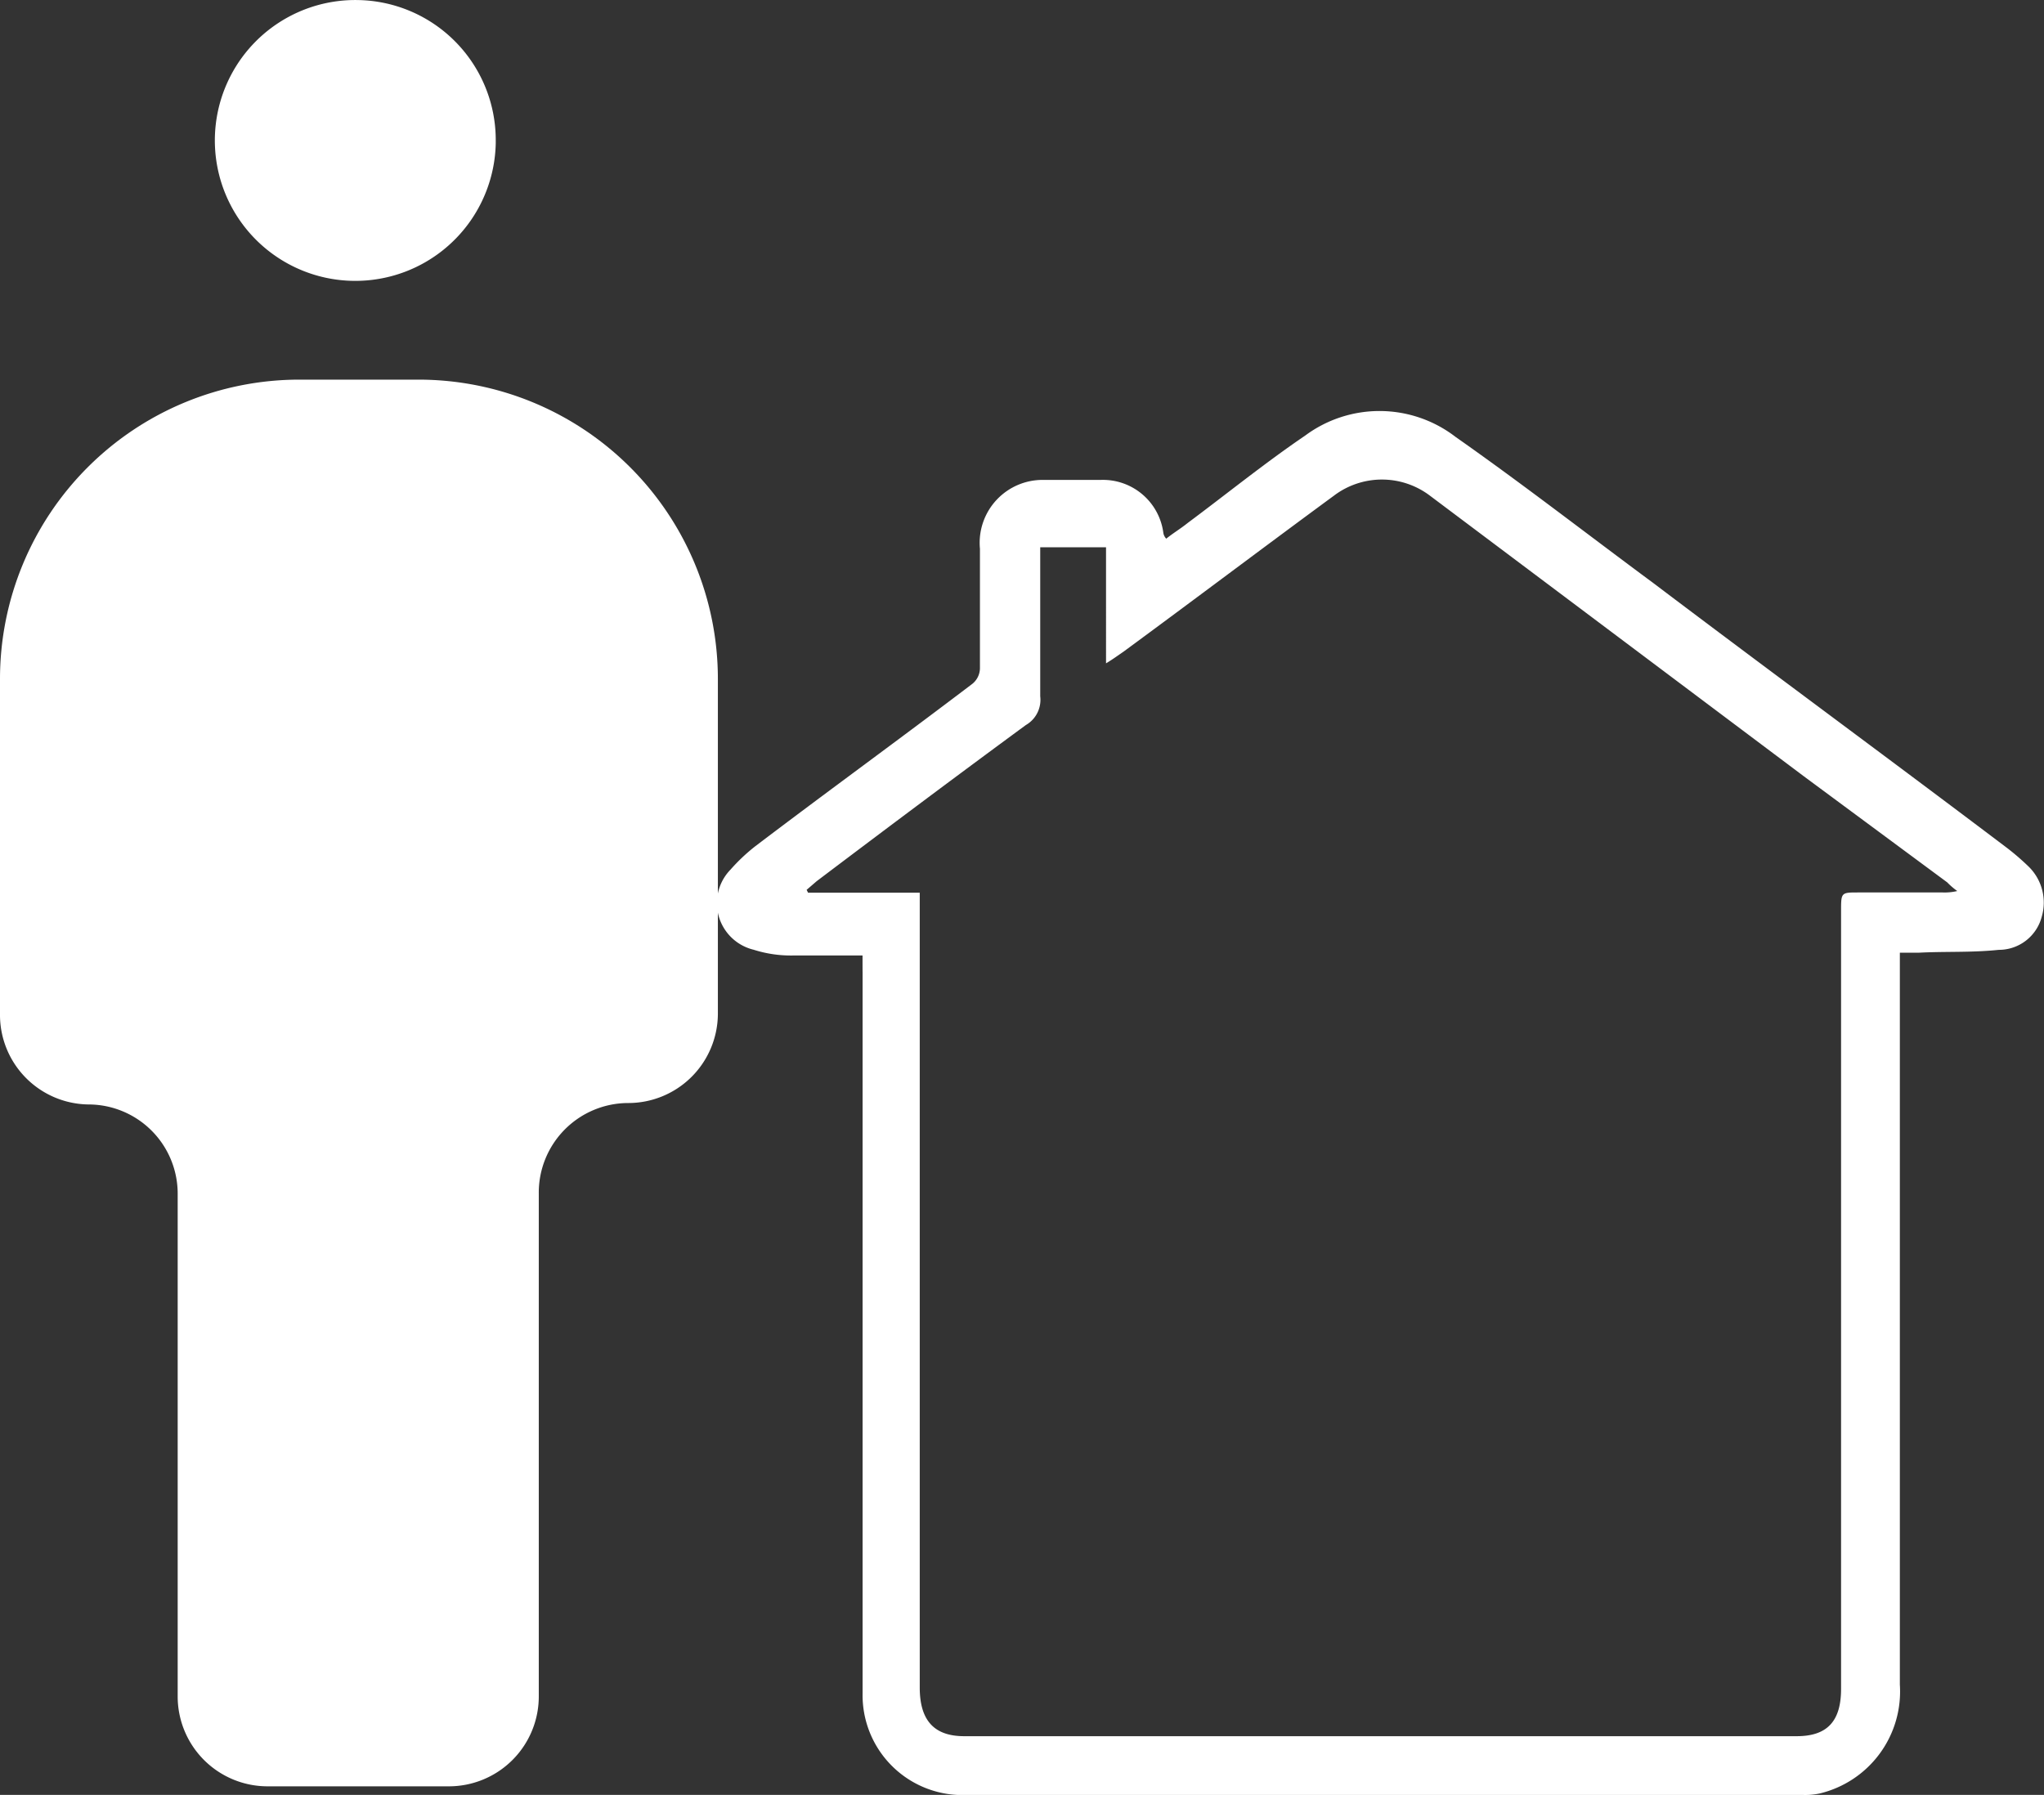
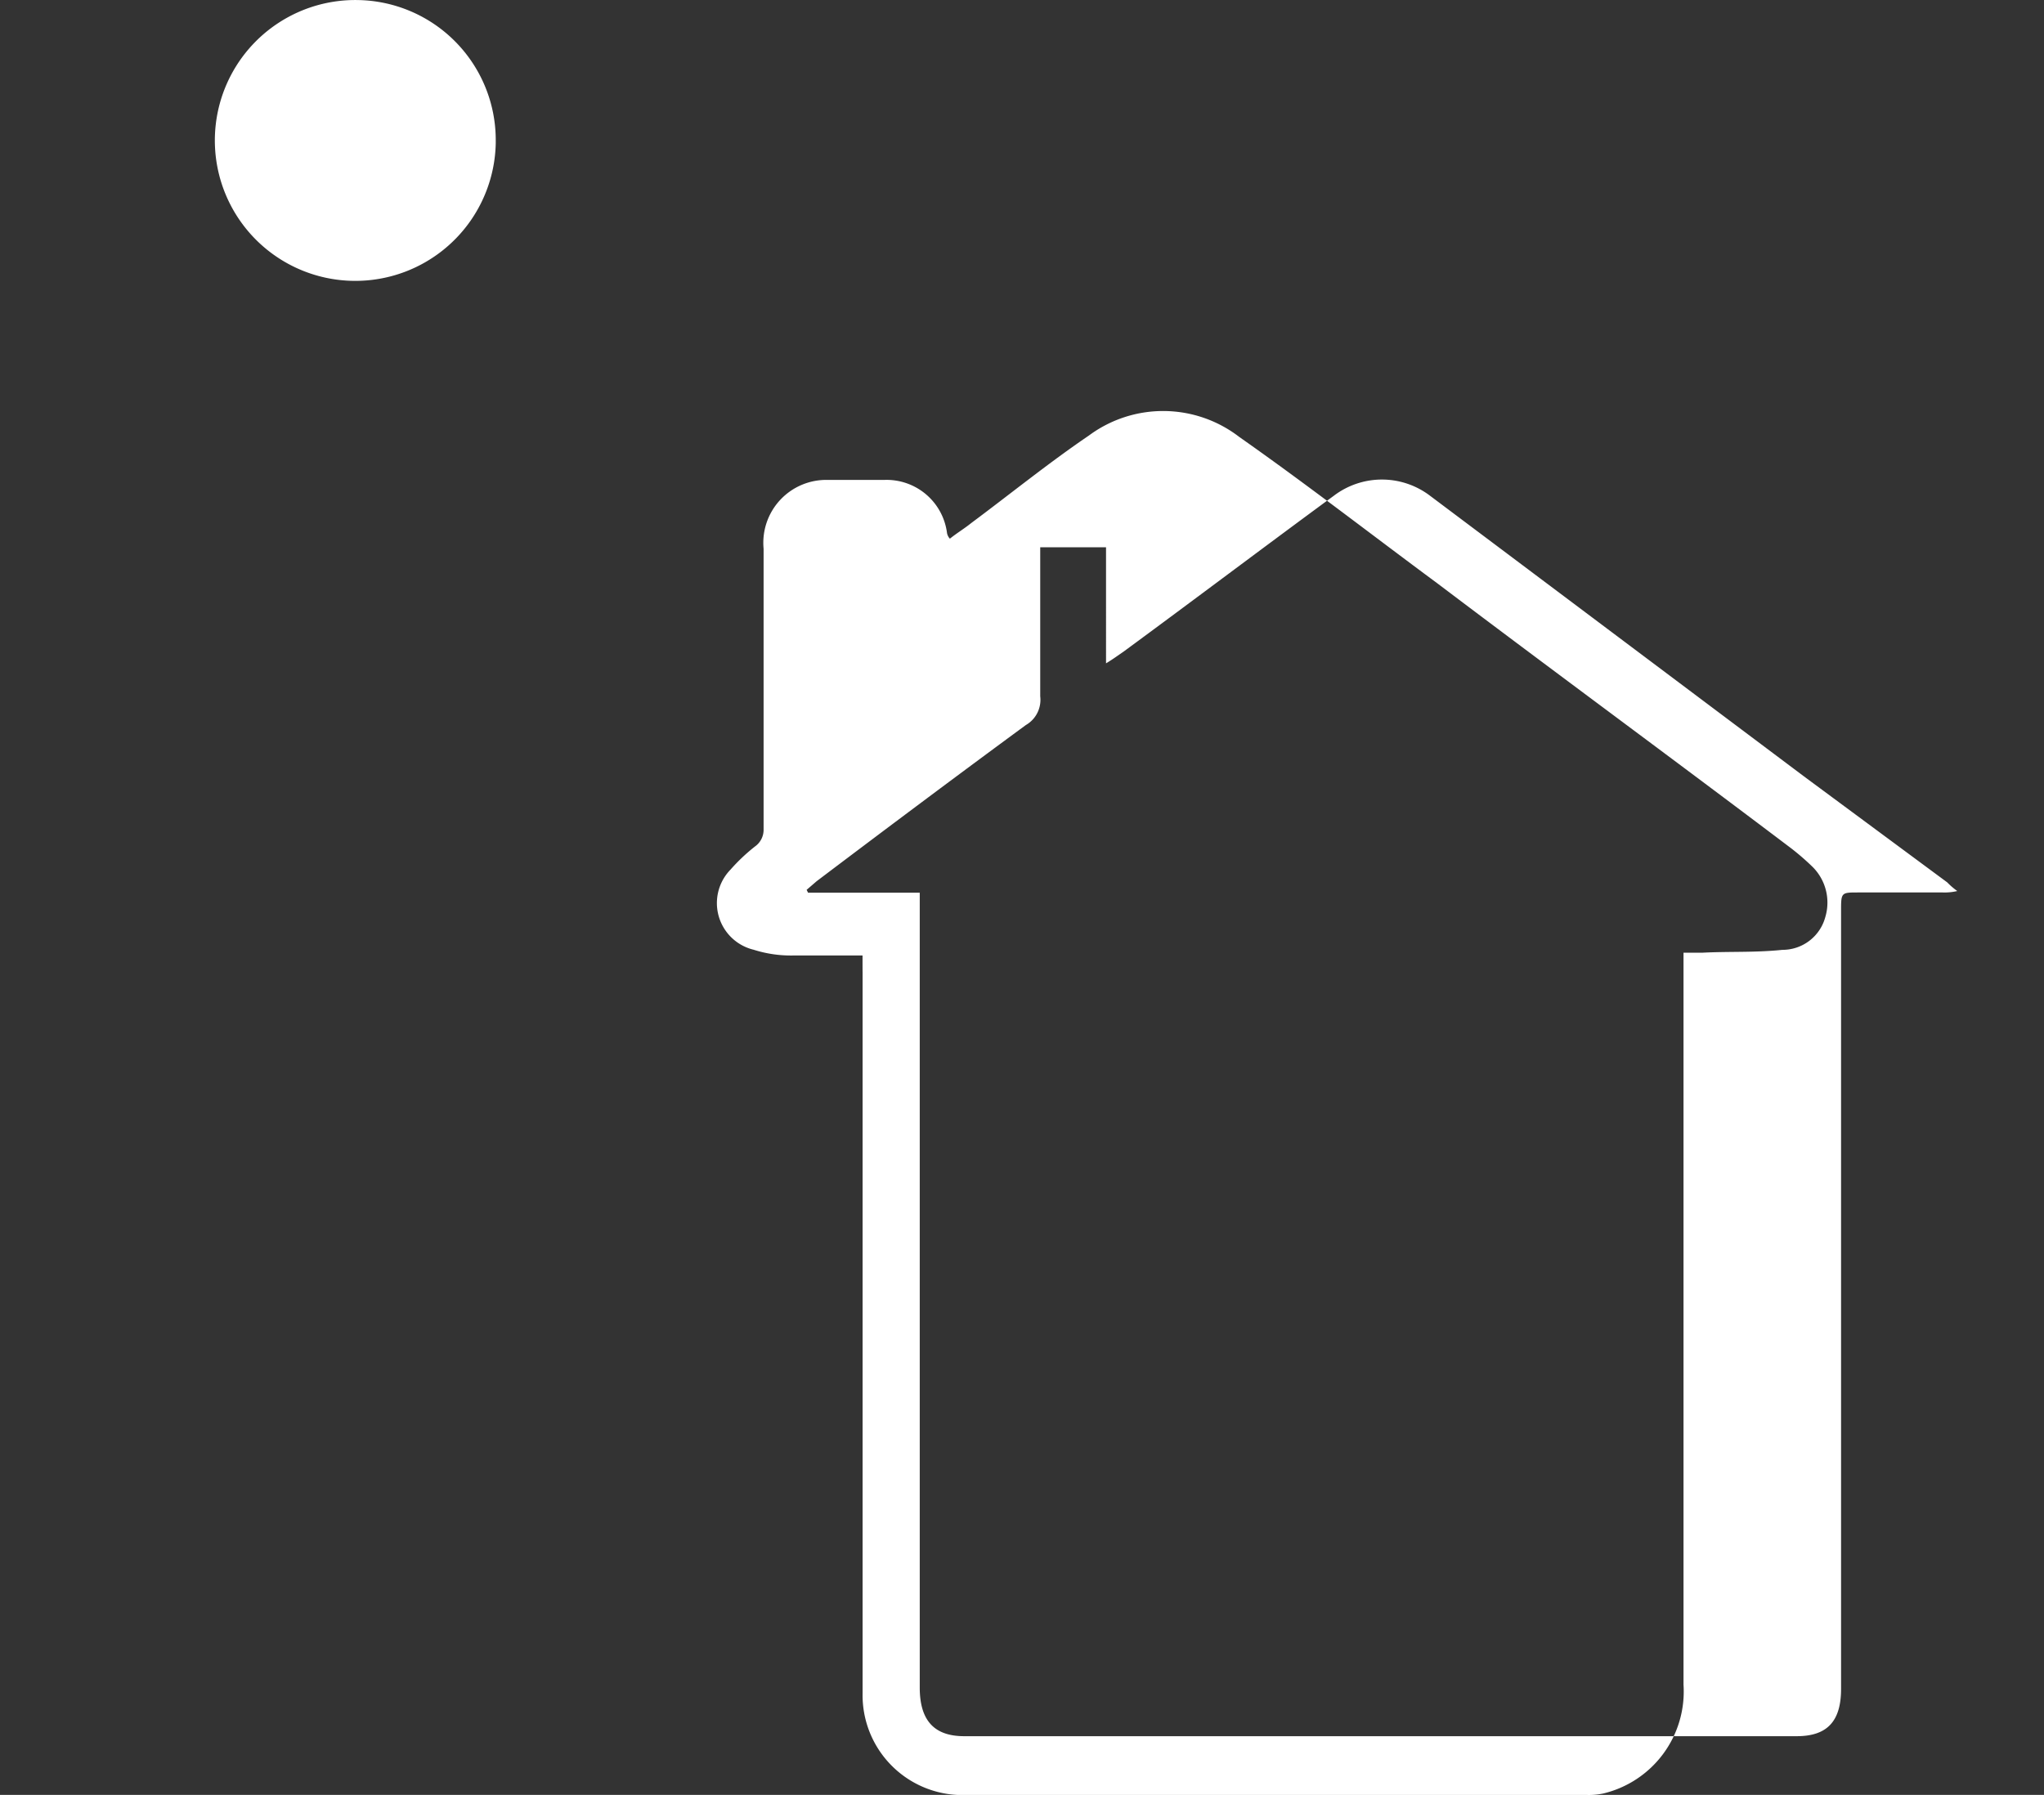
<svg xmlns="http://www.w3.org/2000/svg" width="71" height="62.363" viewBox="0 0 71 62.363">
  <rect x="0" y="0" width="71" height="62.363" fill="#333333" stroke="none" />
  <defs>
    <style>.a{fill:#fff;}</style>
  </defs>
  <g transform="translate(-13.9 -12.698)">
    <path class="a" d="M33.876,12.7a4.879,4.879,0,1,0,4.778,4.977v-.1A4.865,4.865,0,0,0,33.876,12.7Z" transform="translate(-7.534 0)" />
-     <path class="a" d="M28.433,39.2H24.3A10.4,10.4,0,0,0,13.9,49.6h0V61.248a3.112,3.112,0,0,0,3.086,3.136h0a3.1,3.1,0,0,1,3.086,3.086V84.939a3.123,3.123,0,0,0,3.136,3.136h6.271a3.123,3.123,0,0,0,3.136-3.136V67.47A3.112,3.112,0,0,1,35.7,64.334h0a3.112,3.112,0,0,0,3.136-3.086h0V49.6a10.4,10.4,0,0,0-10.4-10.4Z" transform="translate(0 -13.312)" />
-     <path class="a" d="M69.013,60.306H66.624a4.294,4.294,0,0,1-1.394-.2,1.667,1.667,0,0,1-.8-2.787,6.409,6.409,0,0,1,.846-.8c2.489-1.891,5.027-3.733,7.515-5.624a.709.709,0,0,0,.3-.6V46.172a2.185,2.185,0,0,1,2.24-2.389h1.941a2.116,2.116,0,0,1,2.19,1.841.377.377,0,0,0,.1.2c.249-.2.5-.348.747-.547,1.344-1,2.688-2.09,4.081-3.036a4.331,4.331,0,0,1,5.226.05c2.339,1.642,4.579,3.384,6.868,5.077,4.081,3.086,8.212,6.122,12.293,9.208a8.651,8.651,0,0,1,.747.647,1.749,1.749,0,0,1,.448,1.742,1.539,1.539,0,0,1-1.493,1.145c-.946.1-1.891.05-2.787.1h-.647V85.639a3.643,3.643,0,0,1-2.787,3.783,2.423,2.423,0,0,1-.6.05H72.3a3.47,3.47,0,0,1-3.285-3.534V60.9C69.013,60.854,69.013,60.6,69.013,60.306Zm6.172-14.185V51.3a1.011,1.011,0,0,1-.5,1c-2.439,1.792-4.828,3.583-7.266,5.425l-.348.3.05.1H71V85.739c0,1.145.5,1.692,1.543,1.692h28.917c1.045,0,1.543-.5,1.543-1.642V58.763c0-.647,0-.647.6-.647h2.936a1.867,1.867,0,0,0,.5-.05,2.526,2.526,0,0,1-.348-.3l-4.977-3.683L88.722,44.33a2.762,2.762,0,0,0-3.335,0c-2.439,1.792-4.878,3.633-7.316,5.425-.149.1-.348.249-.6.4V46.122H75.185Z" transform="translate(-25.152 -14.41)" />
+     <path class="a" d="M69.013,60.306H66.624a4.294,4.294,0,0,1-1.394-.2,1.667,1.667,0,0,1-.8-2.787,6.409,6.409,0,0,1,.846-.8a.709.709,0,0,0,.3-.6V46.172a2.185,2.185,0,0,1,2.24-2.389h1.941a2.116,2.116,0,0,1,2.19,1.841.377.377,0,0,0,.1.2c.249-.2.5-.348.747-.547,1.344-1,2.688-2.09,4.081-3.036a4.331,4.331,0,0,1,5.226.05c2.339,1.642,4.579,3.384,6.868,5.077,4.081,3.086,8.212,6.122,12.293,9.208a8.651,8.651,0,0,1,.747.647,1.749,1.749,0,0,1,.448,1.742,1.539,1.539,0,0,1-1.493,1.145c-.946.1-1.891.05-2.787.1h-.647V85.639a3.643,3.643,0,0,1-2.787,3.783,2.423,2.423,0,0,1-.6.05H72.3a3.47,3.47,0,0,1-3.285-3.534V60.9C69.013,60.854,69.013,60.6,69.013,60.306Zm6.172-14.185V51.3a1.011,1.011,0,0,1-.5,1c-2.439,1.792-4.828,3.583-7.266,5.425l-.348.3.05.1H71V85.739c0,1.145.5,1.692,1.543,1.692h28.917c1.045,0,1.543-.5,1.543-1.642V58.763c0-.647,0-.647.6-.647h2.936a1.867,1.867,0,0,0,.5-.05,2.526,2.526,0,0,1-.348-.3l-4.977-3.683L88.722,44.33a2.762,2.762,0,0,0-3.335,0c-2.439,1.792-4.878,3.633-7.316,5.425-.149.1-.348.249-.6.4V46.122H75.185Z" transform="translate(-25.152 -14.41)" />
  </g>
</svg>